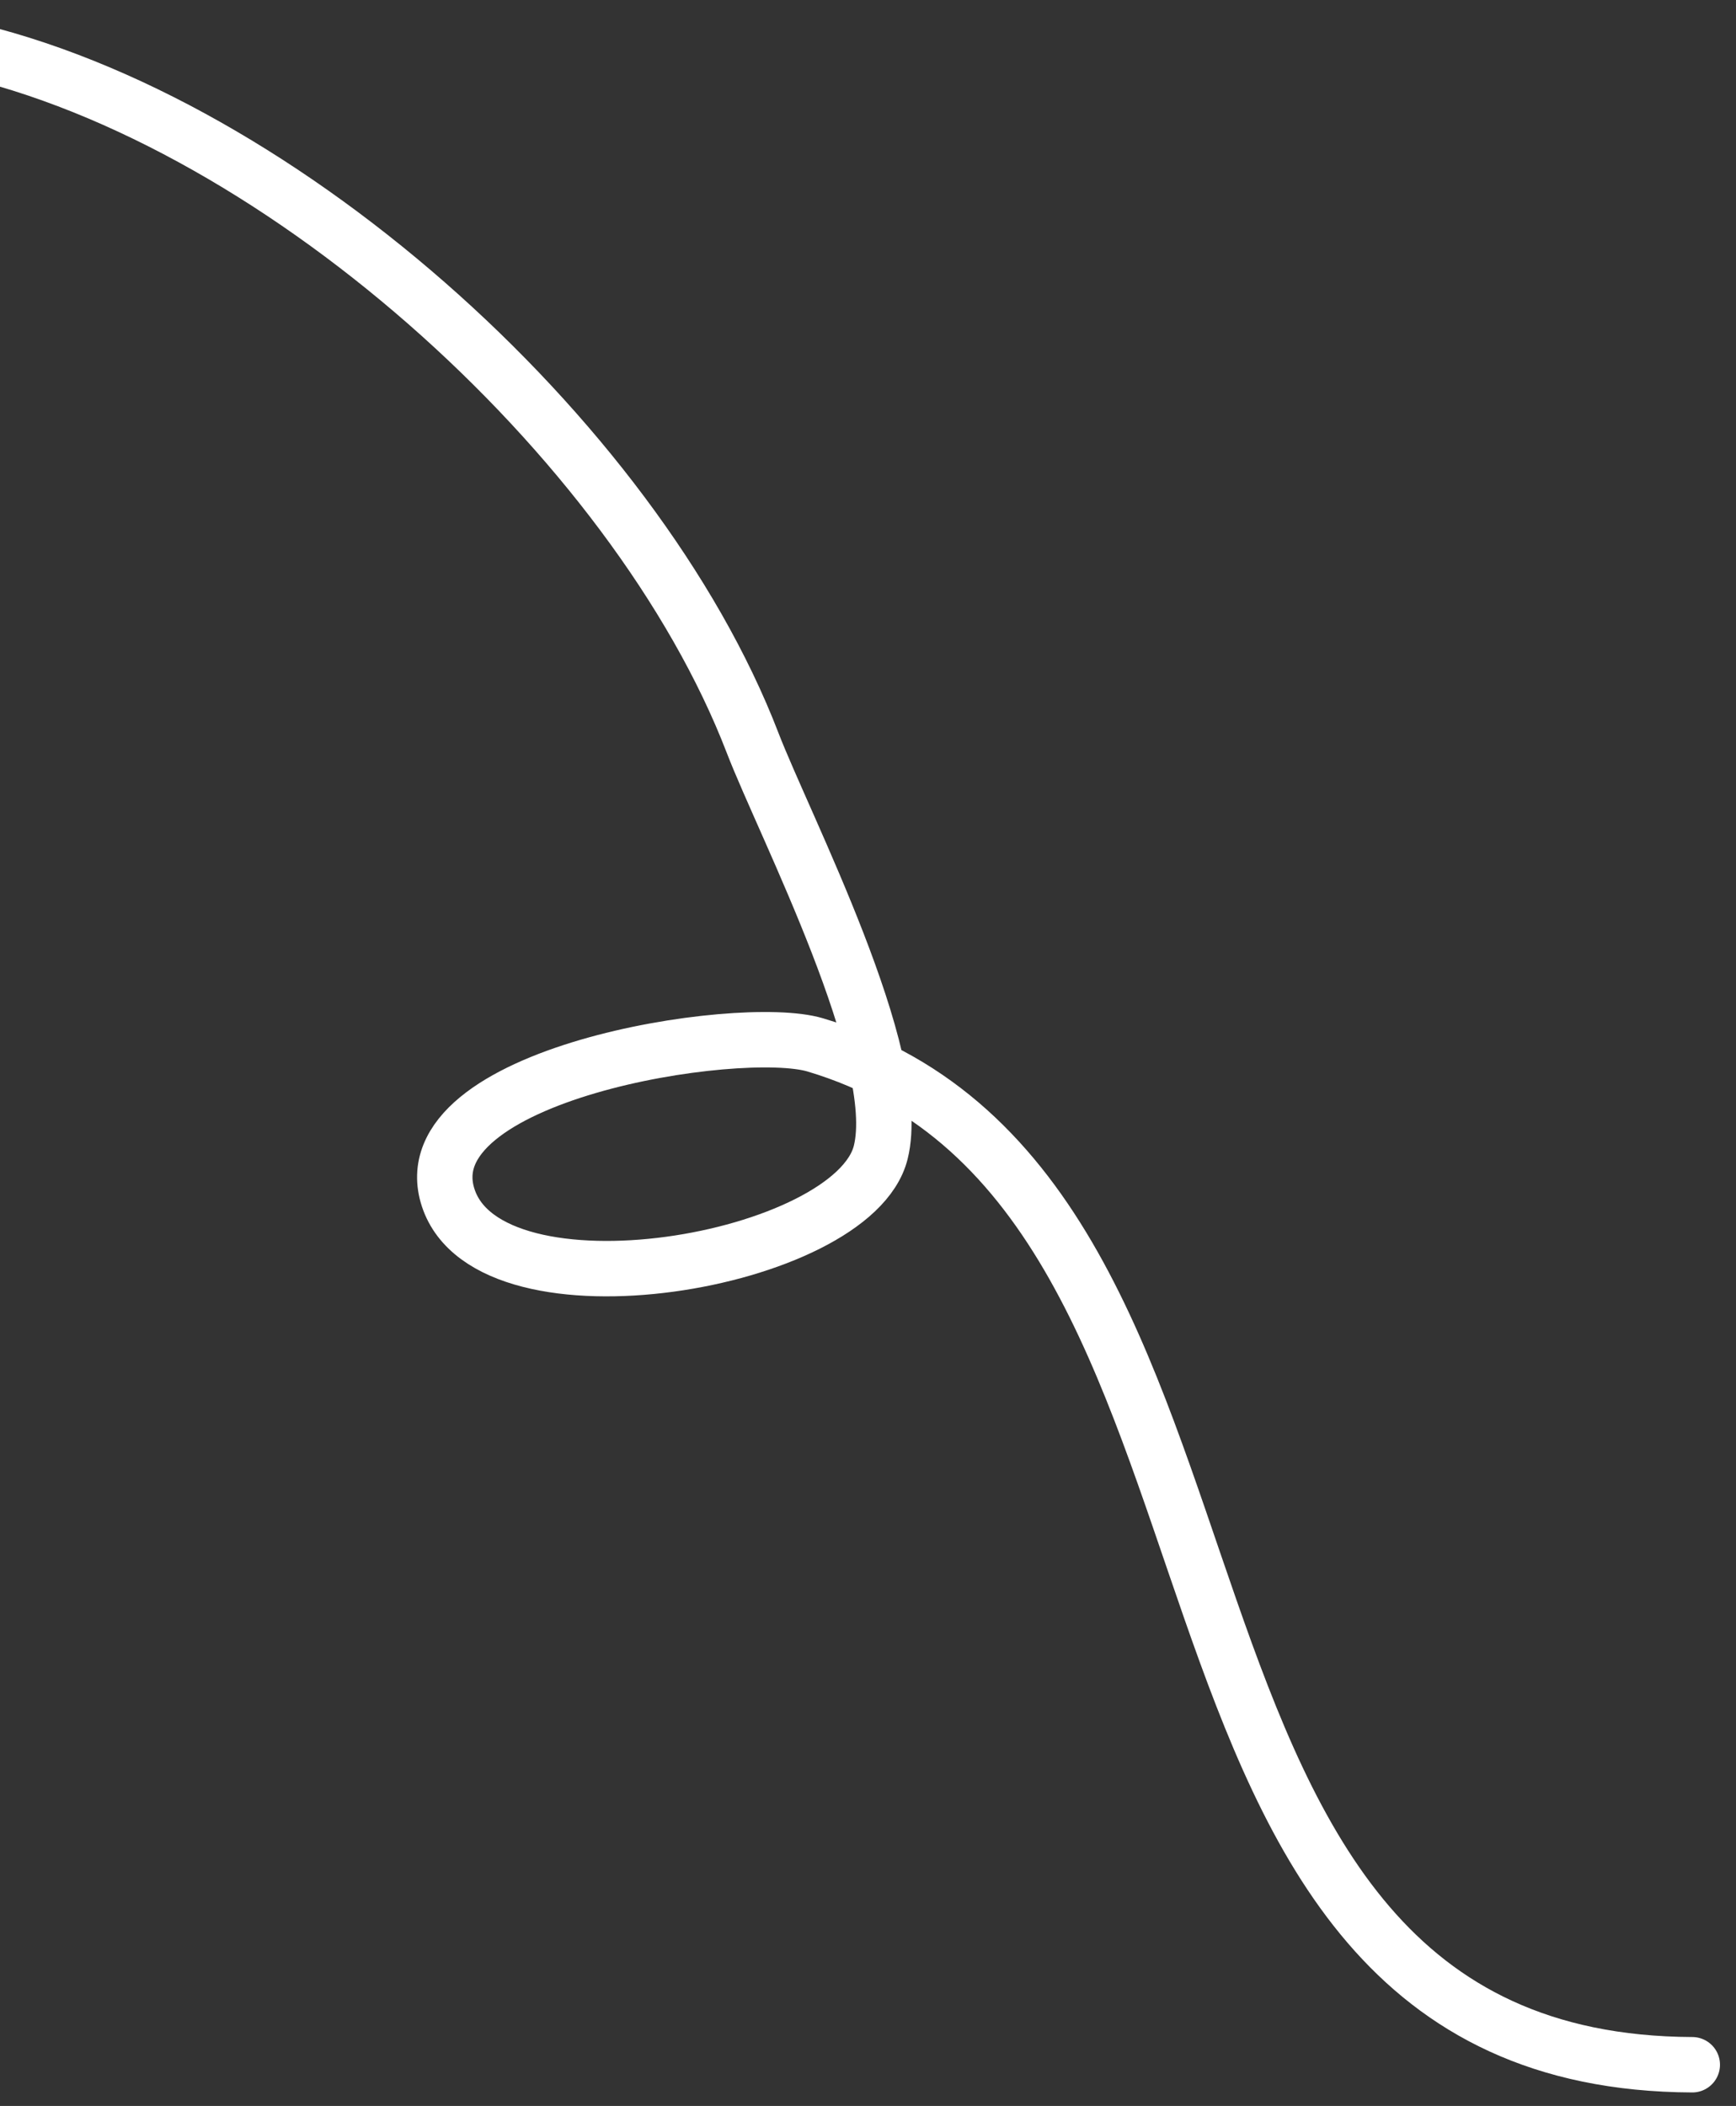
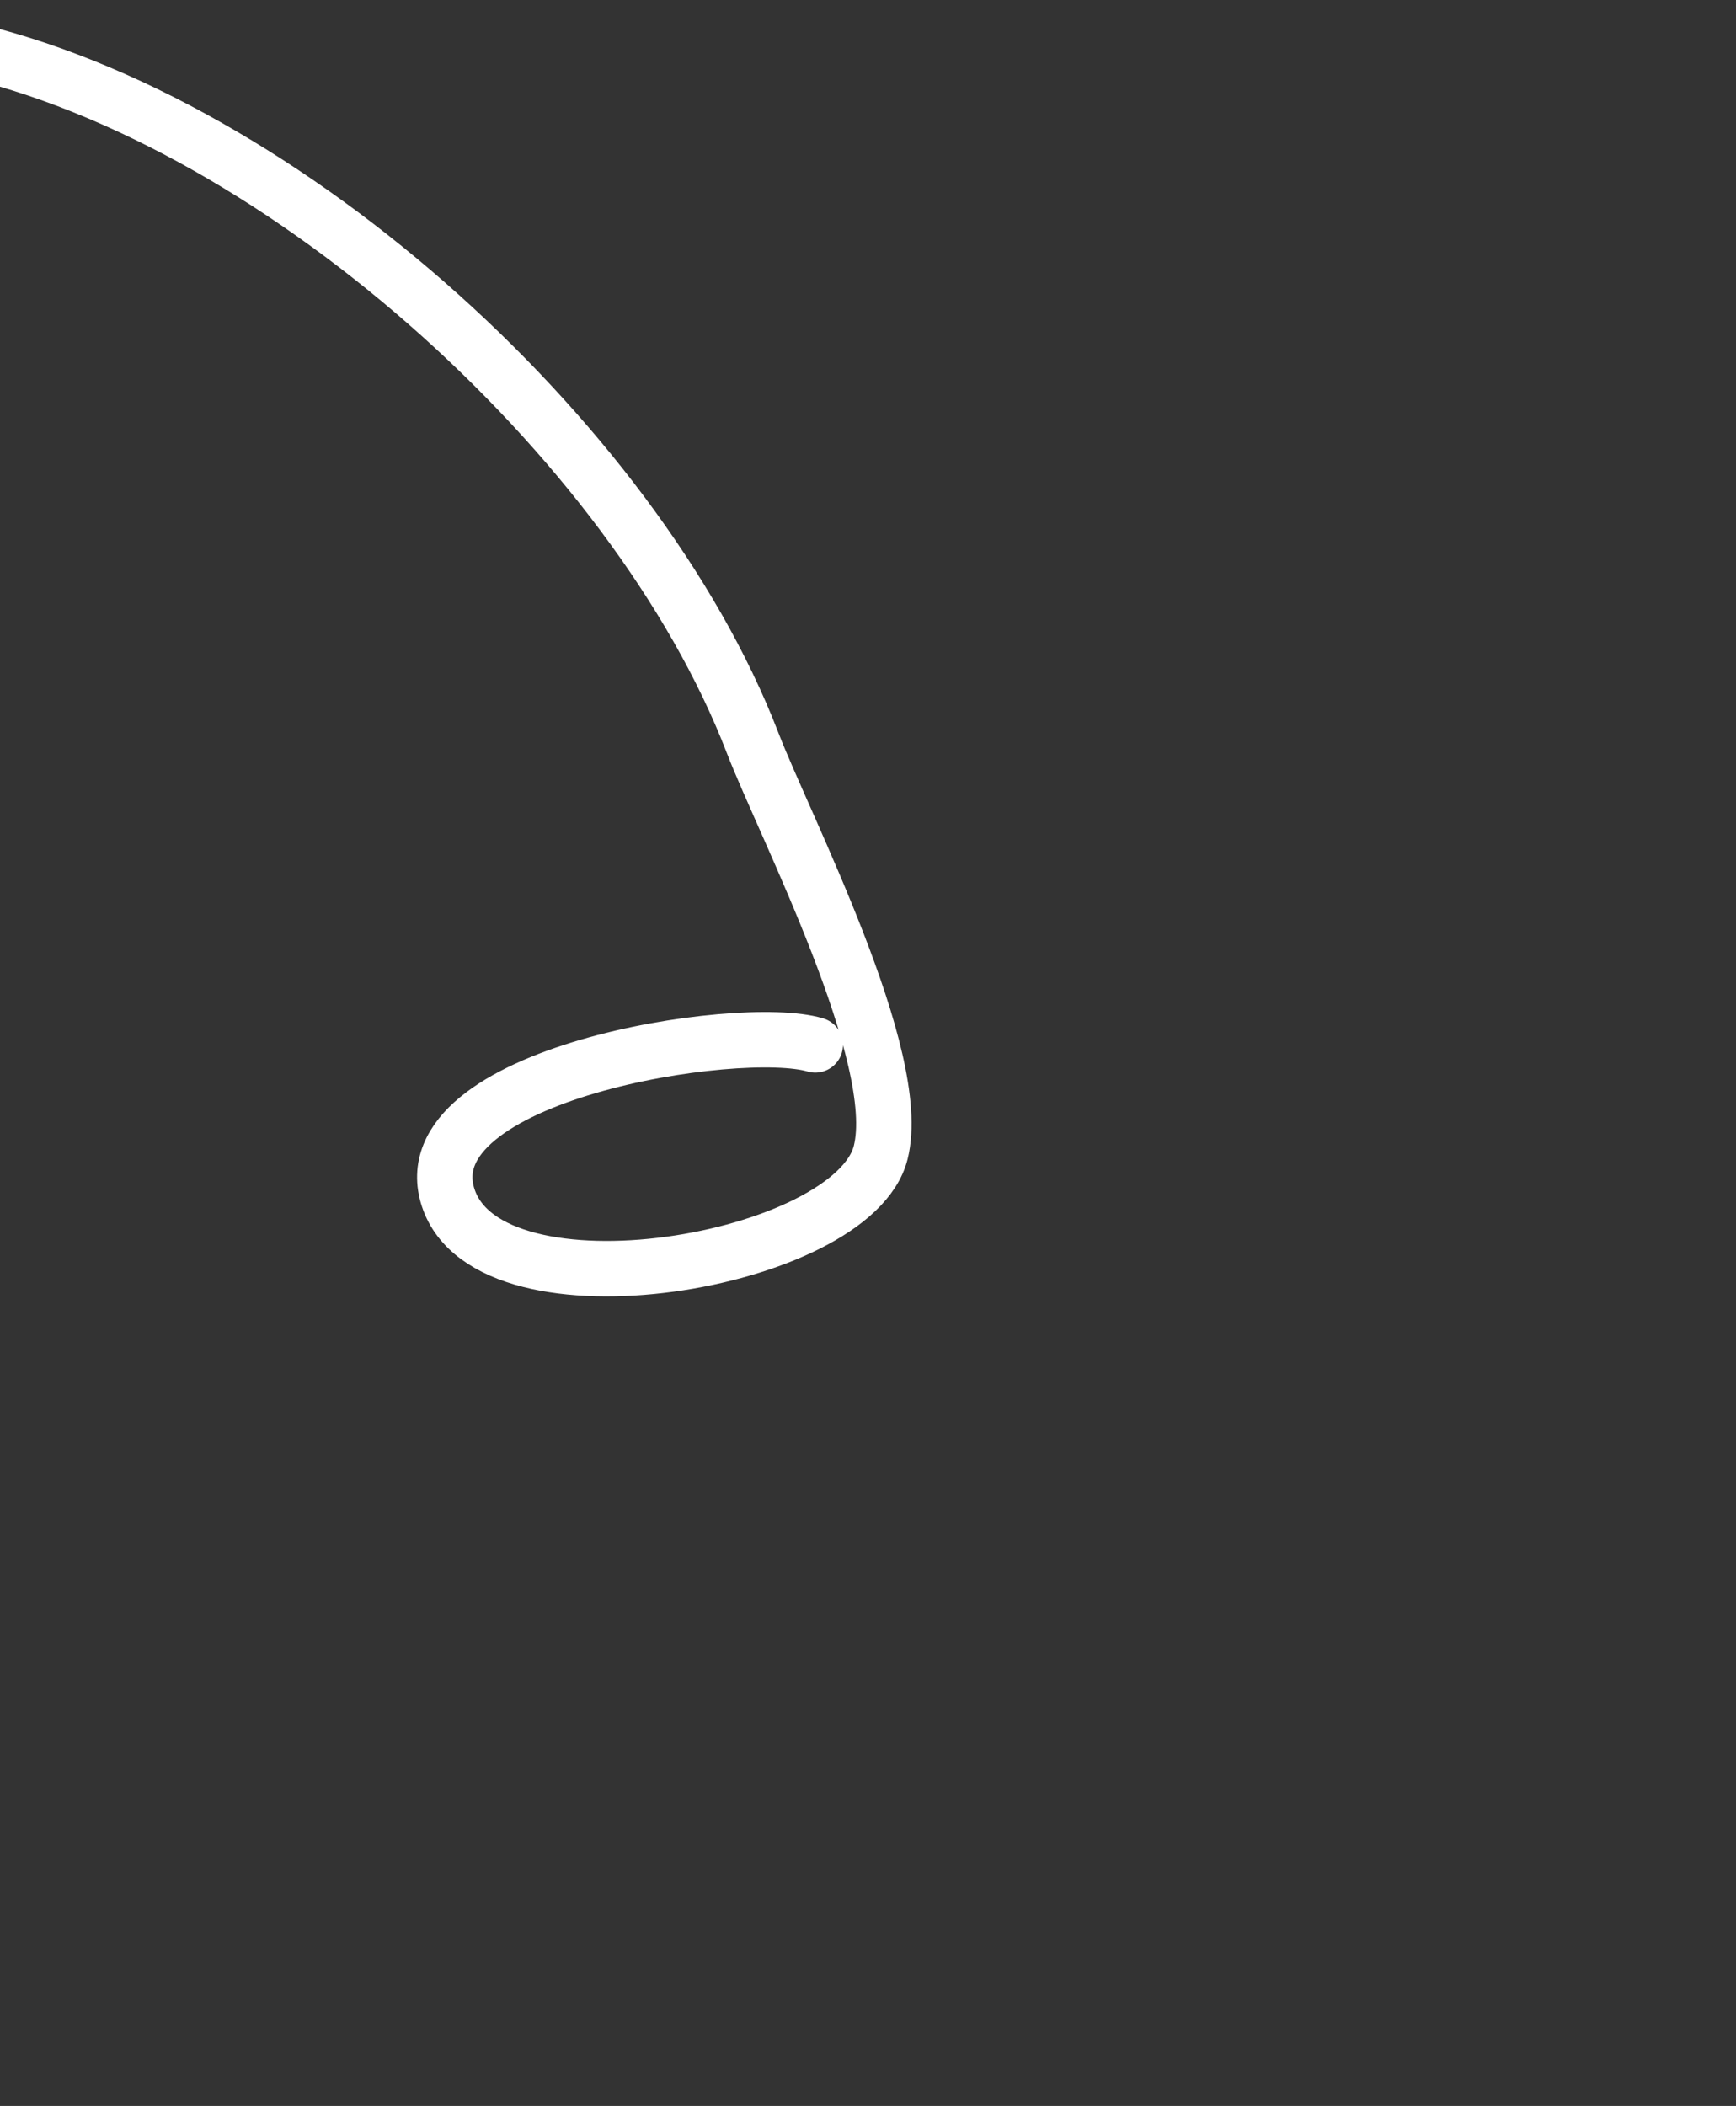
<svg xmlns="http://www.w3.org/2000/svg" width="94" height="114" viewBox="0 0 94 114" fill="none">
  <rect x="0" y="0" width="94" height="114" fill="#333333" stroke="none" />
-   <path d="M-3 2.408C14.612 5.885 34.381 23.662 40.75 40.209C42.49 44.73 48.985 57.218 47.688 62.387C46.192 68.347 26.537 71.74 24.27 64.841C22.068 58.14 40.031 55.338 44.144 56.563C70.622 64.451 58.849 111.629 91.633 111.77" stroke="white" stroke-width="3" stroke-linecap="round" />
+   <path d="M-3 2.408C14.612 5.885 34.381 23.662 40.75 40.209C42.49 44.73 48.985 57.218 47.688 62.387C46.192 68.347 26.537 71.74 24.27 64.841C22.068 58.14 40.031 55.338 44.144 56.563" stroke="white" stroke-width="3" stroke-linecap="round" />
</svg>